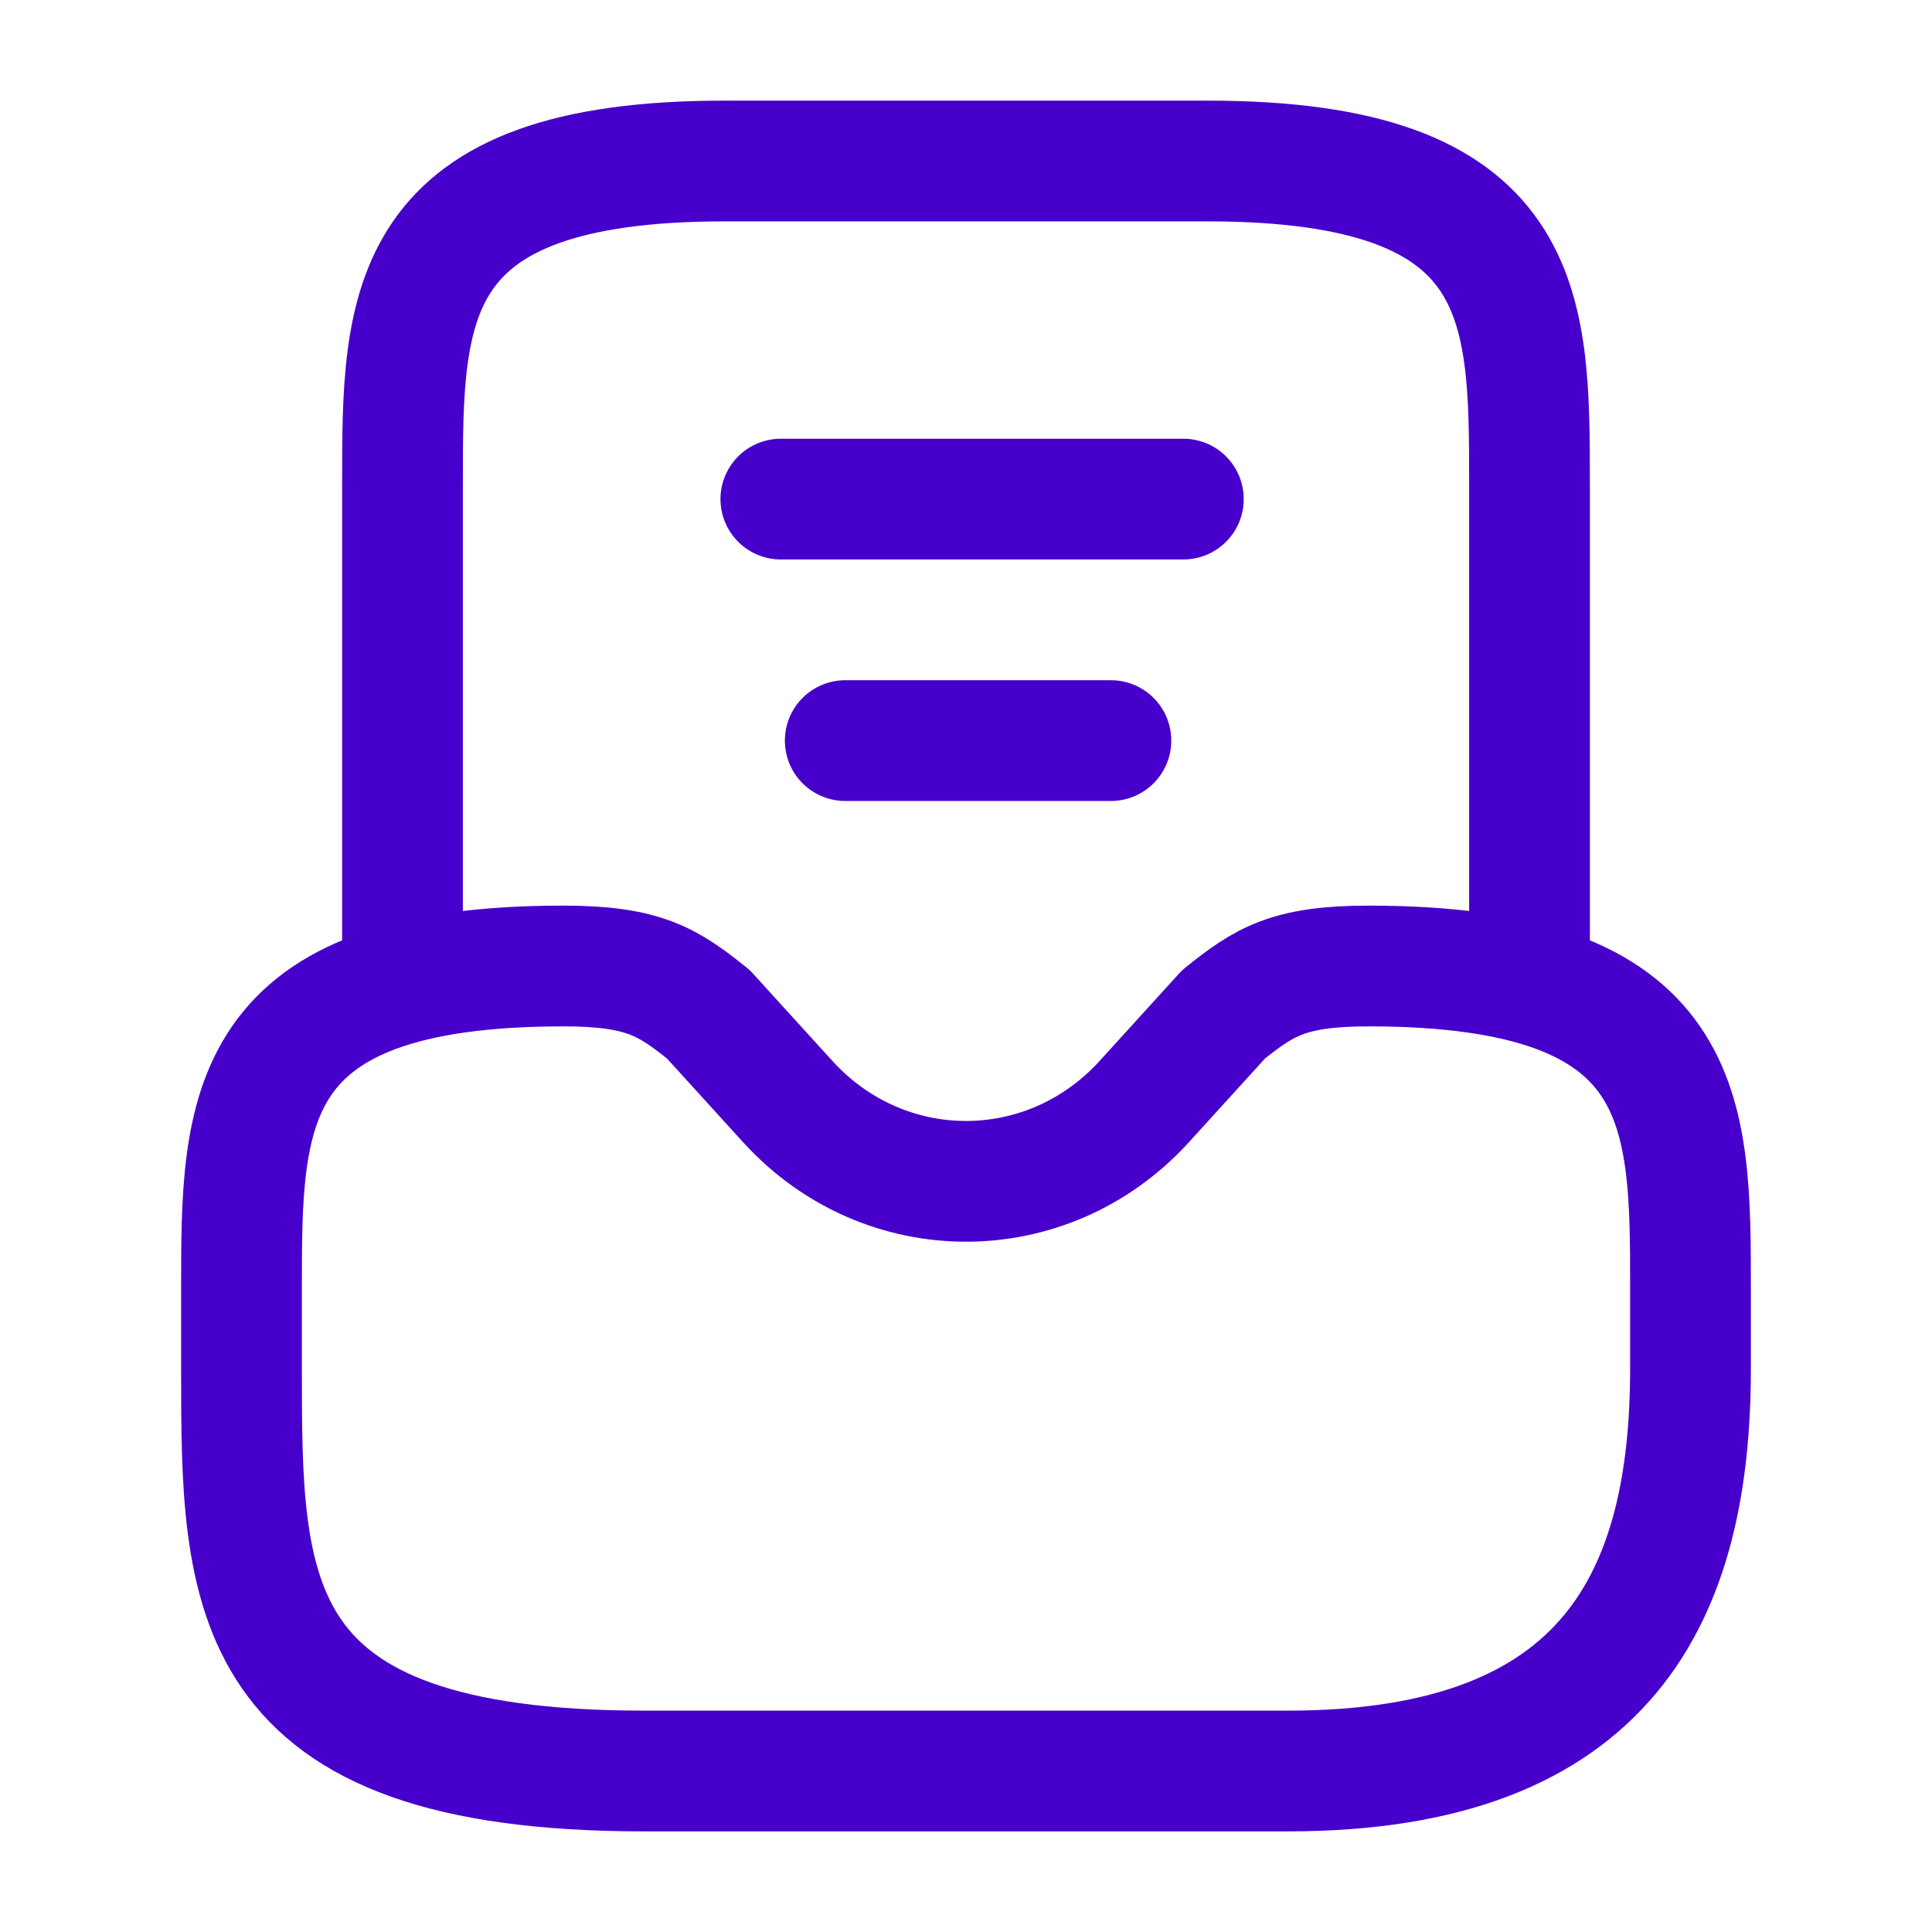
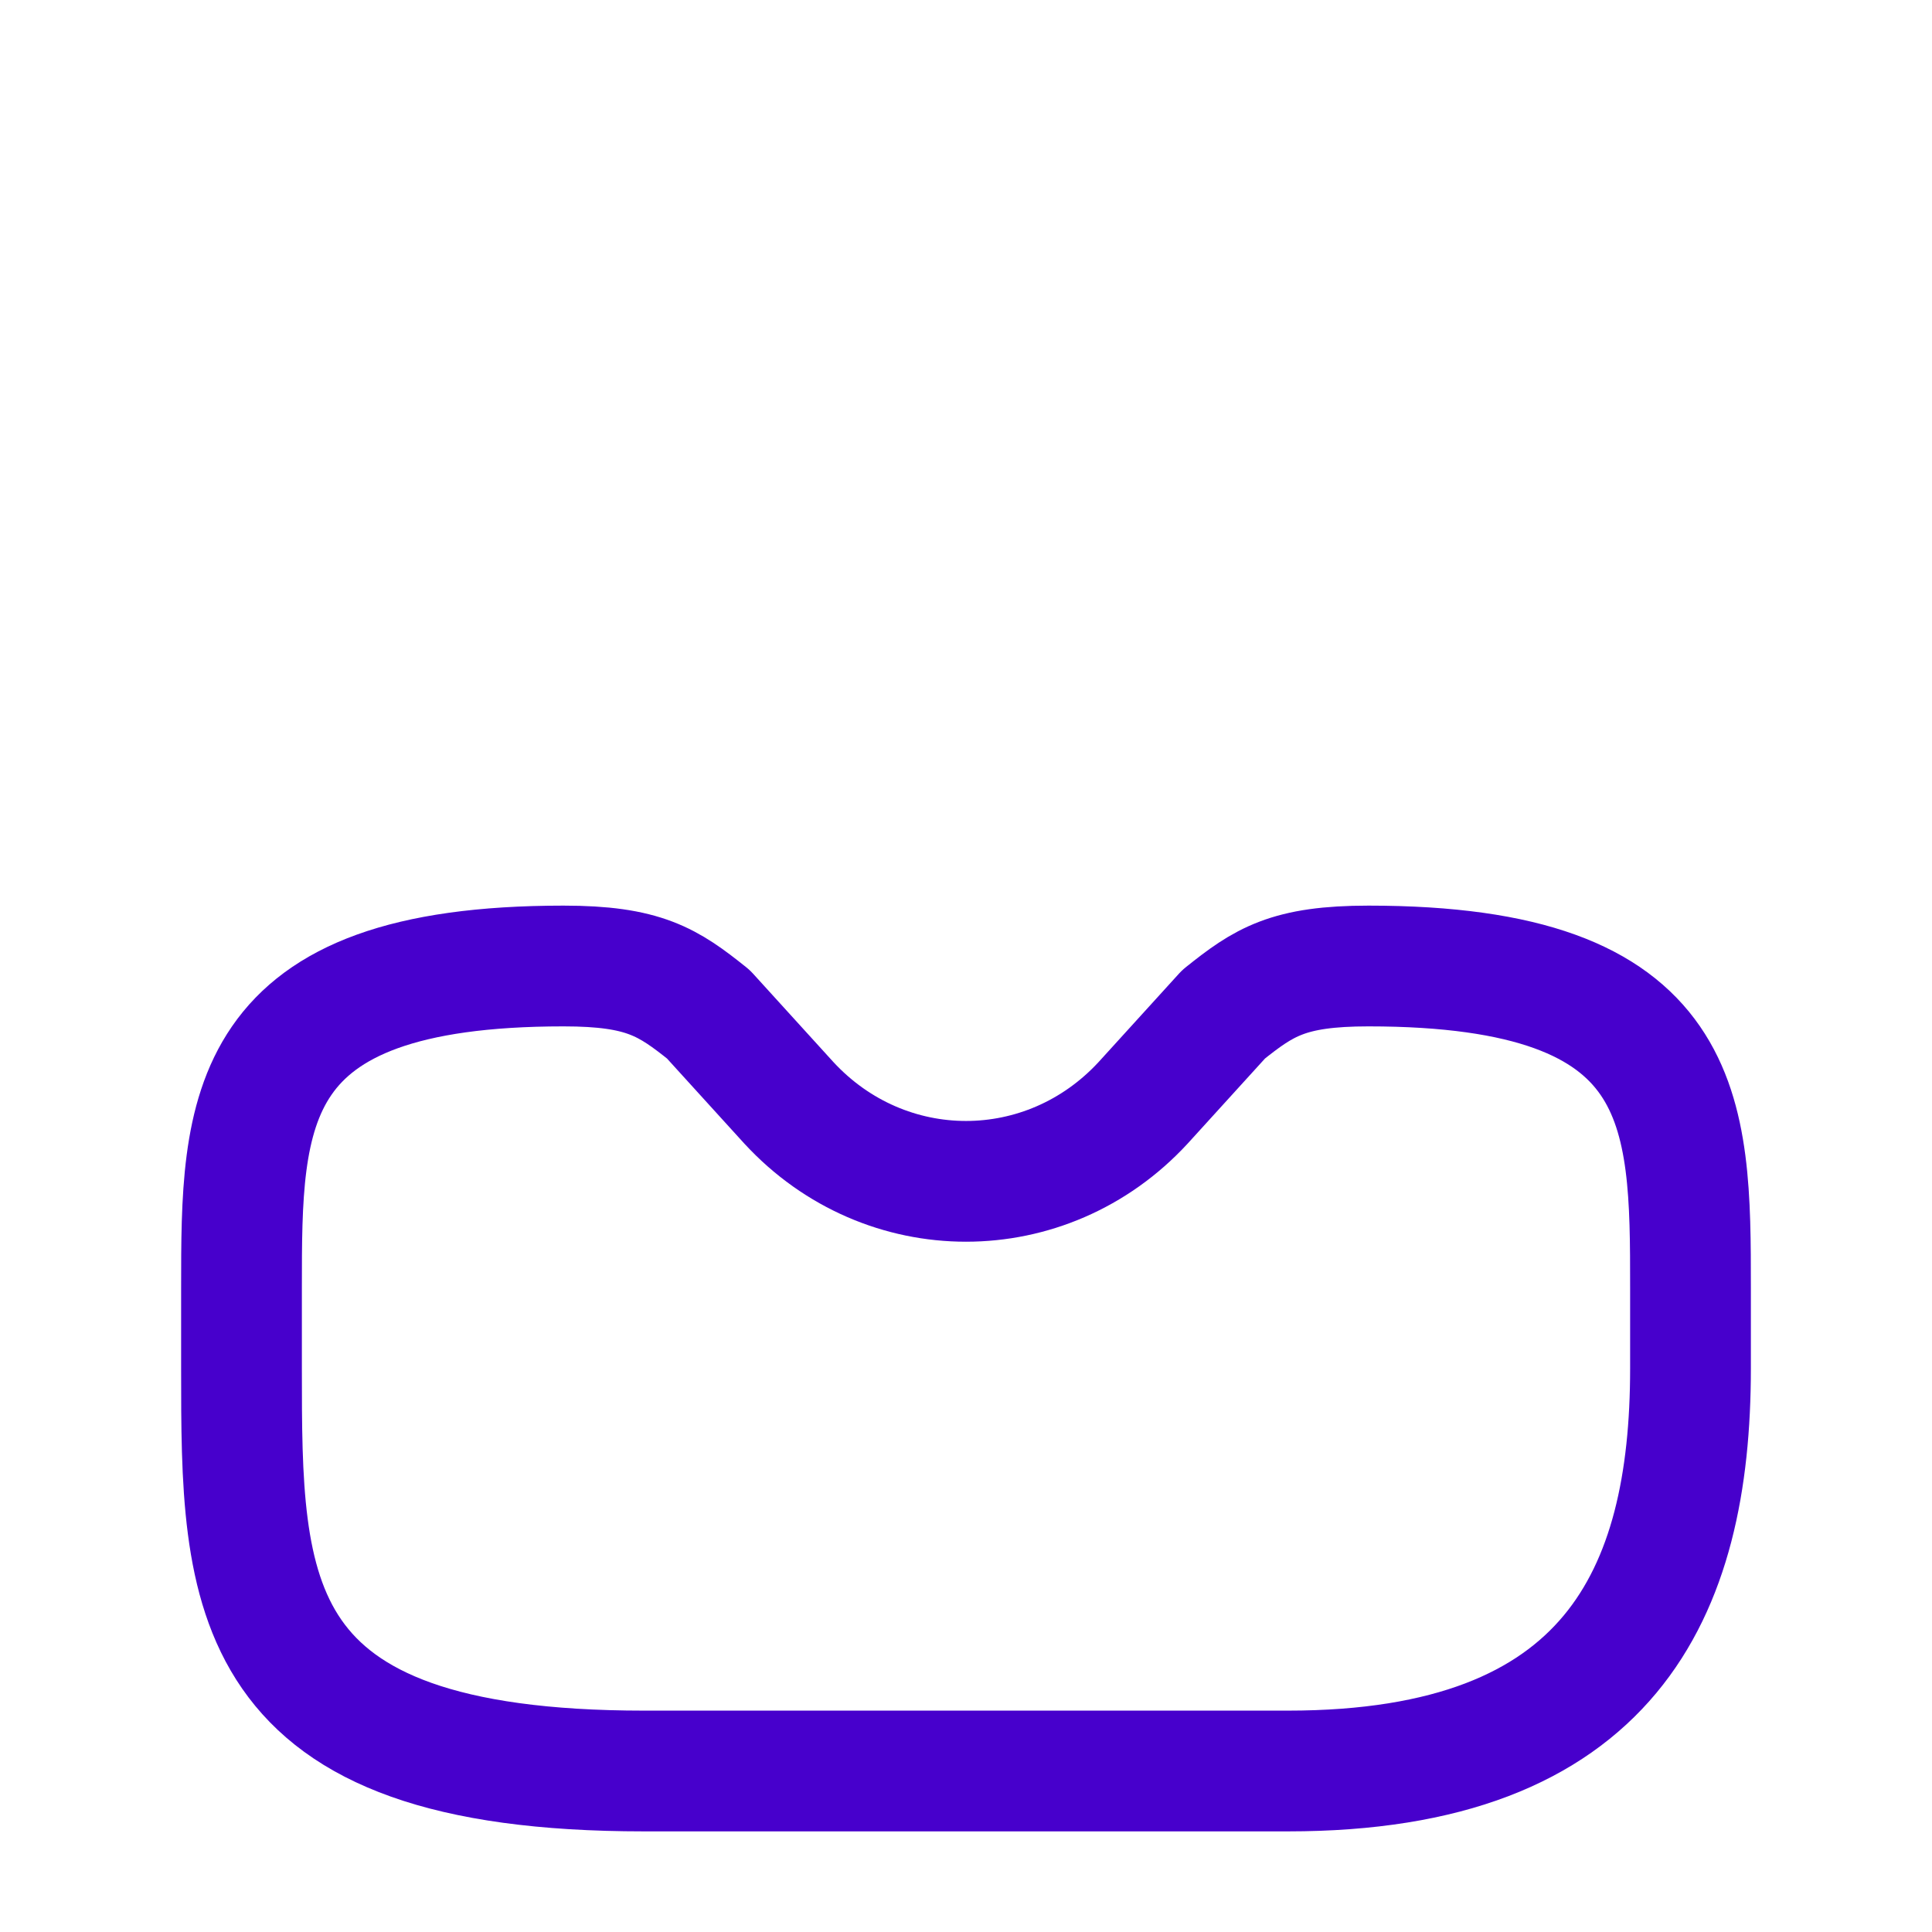
<svg xmlns="http://www.w3.org/2000/svg" version="1.1" id="Layer_1" x="0px" y="0px" width="24px" height="24px" viewBox="0 0 24 24" style="enable-background:new 0 0 24 24;" xml:space="preserve">
  <style type="text/css">
	.st0{fill:none;stroke:#4700CC;stroke-width:1.5;stroke-linecap:round;stroke-linejoin:round;stroke-miterlimit:10;}
	.st1{fill:none;stroke:#4700CC;stroke-width:1.5;stroke-linecap:round;stroke-linejoin:round;}
</style>
  <path class="st0" d="M7,12c-4,0-4,1.8-4,4v1c0,2.8,0,5,5,5h8c4,0,5-2.2,5-5v-1c0-2.2,0-4-4-4c-1,0-1.3,0.2-1.8,0.6l-1,1.1  c-1.2,1.3-3.2,1.3-4.4,0l-1-1.1C8.3,12.2,8,12,7,12z" />
-   <path class="st0" d="M19,12V6c0-2.2,0-4-4-4H9C5,2,5,3.8,5,6v6" />
-   <path class="st1" d="M10.5,9.2h3.3" />
-   <path class="st1" d="M9.7,6.2h5" />
</svg>